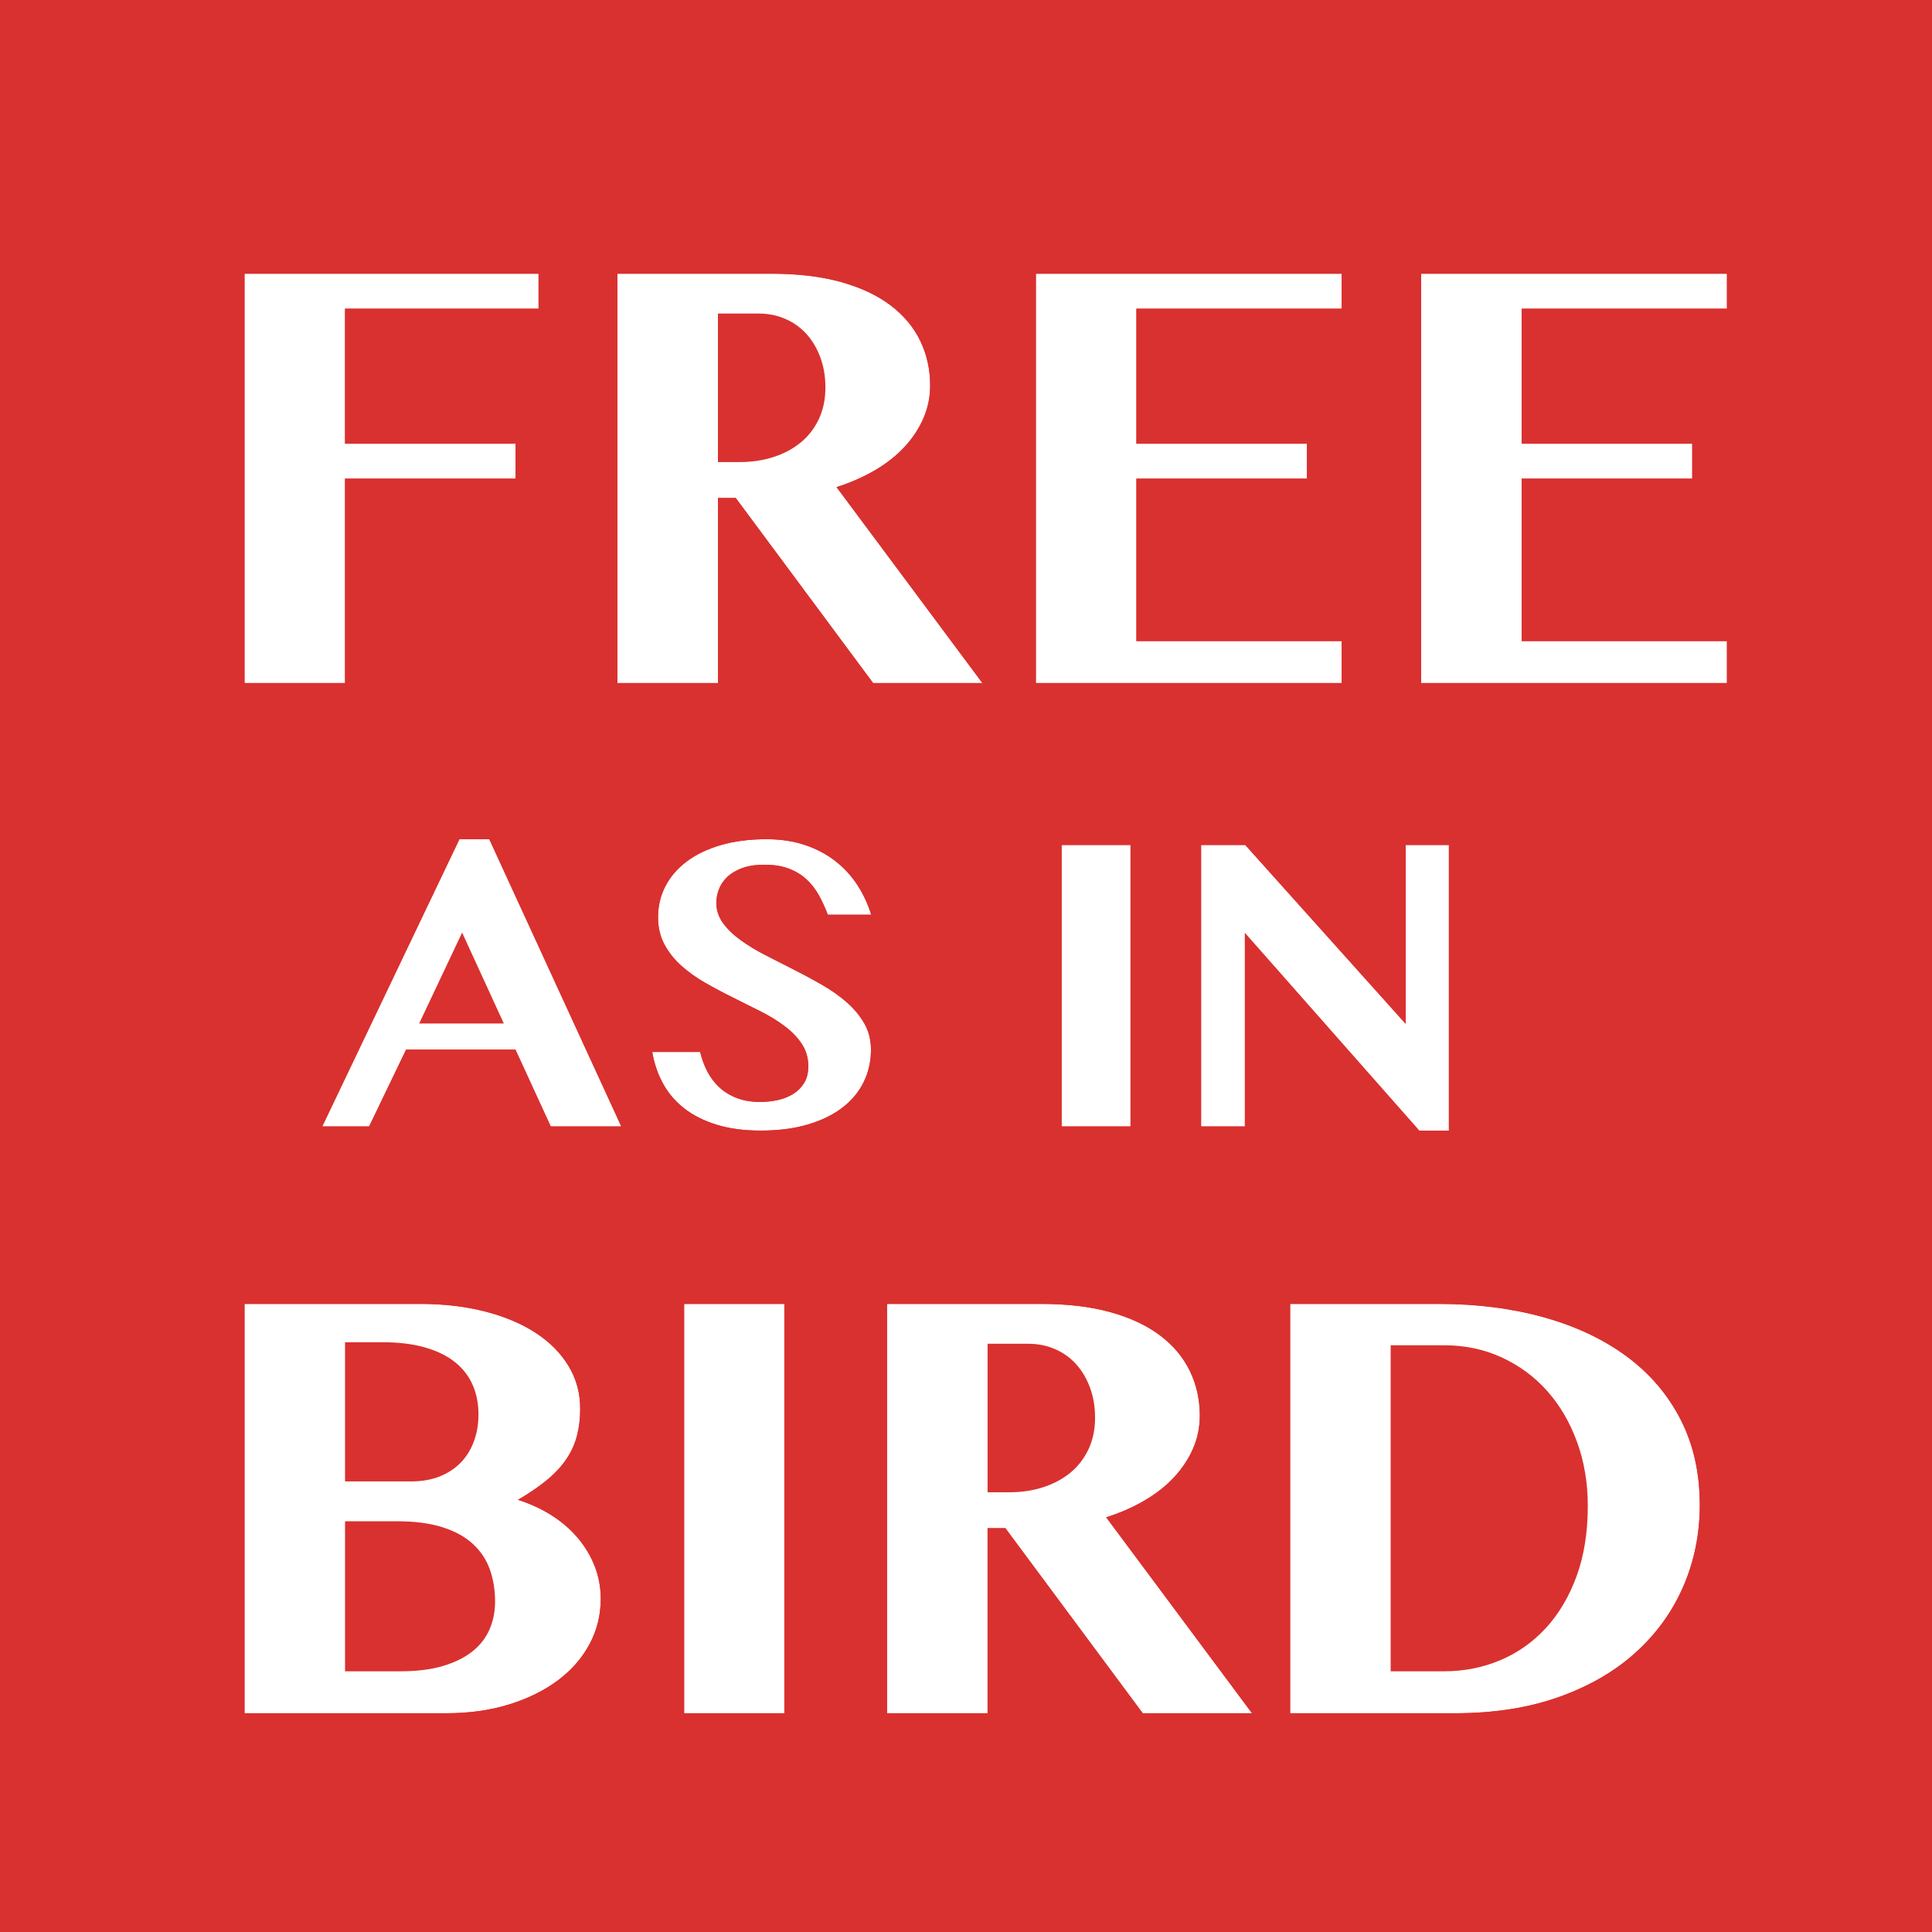
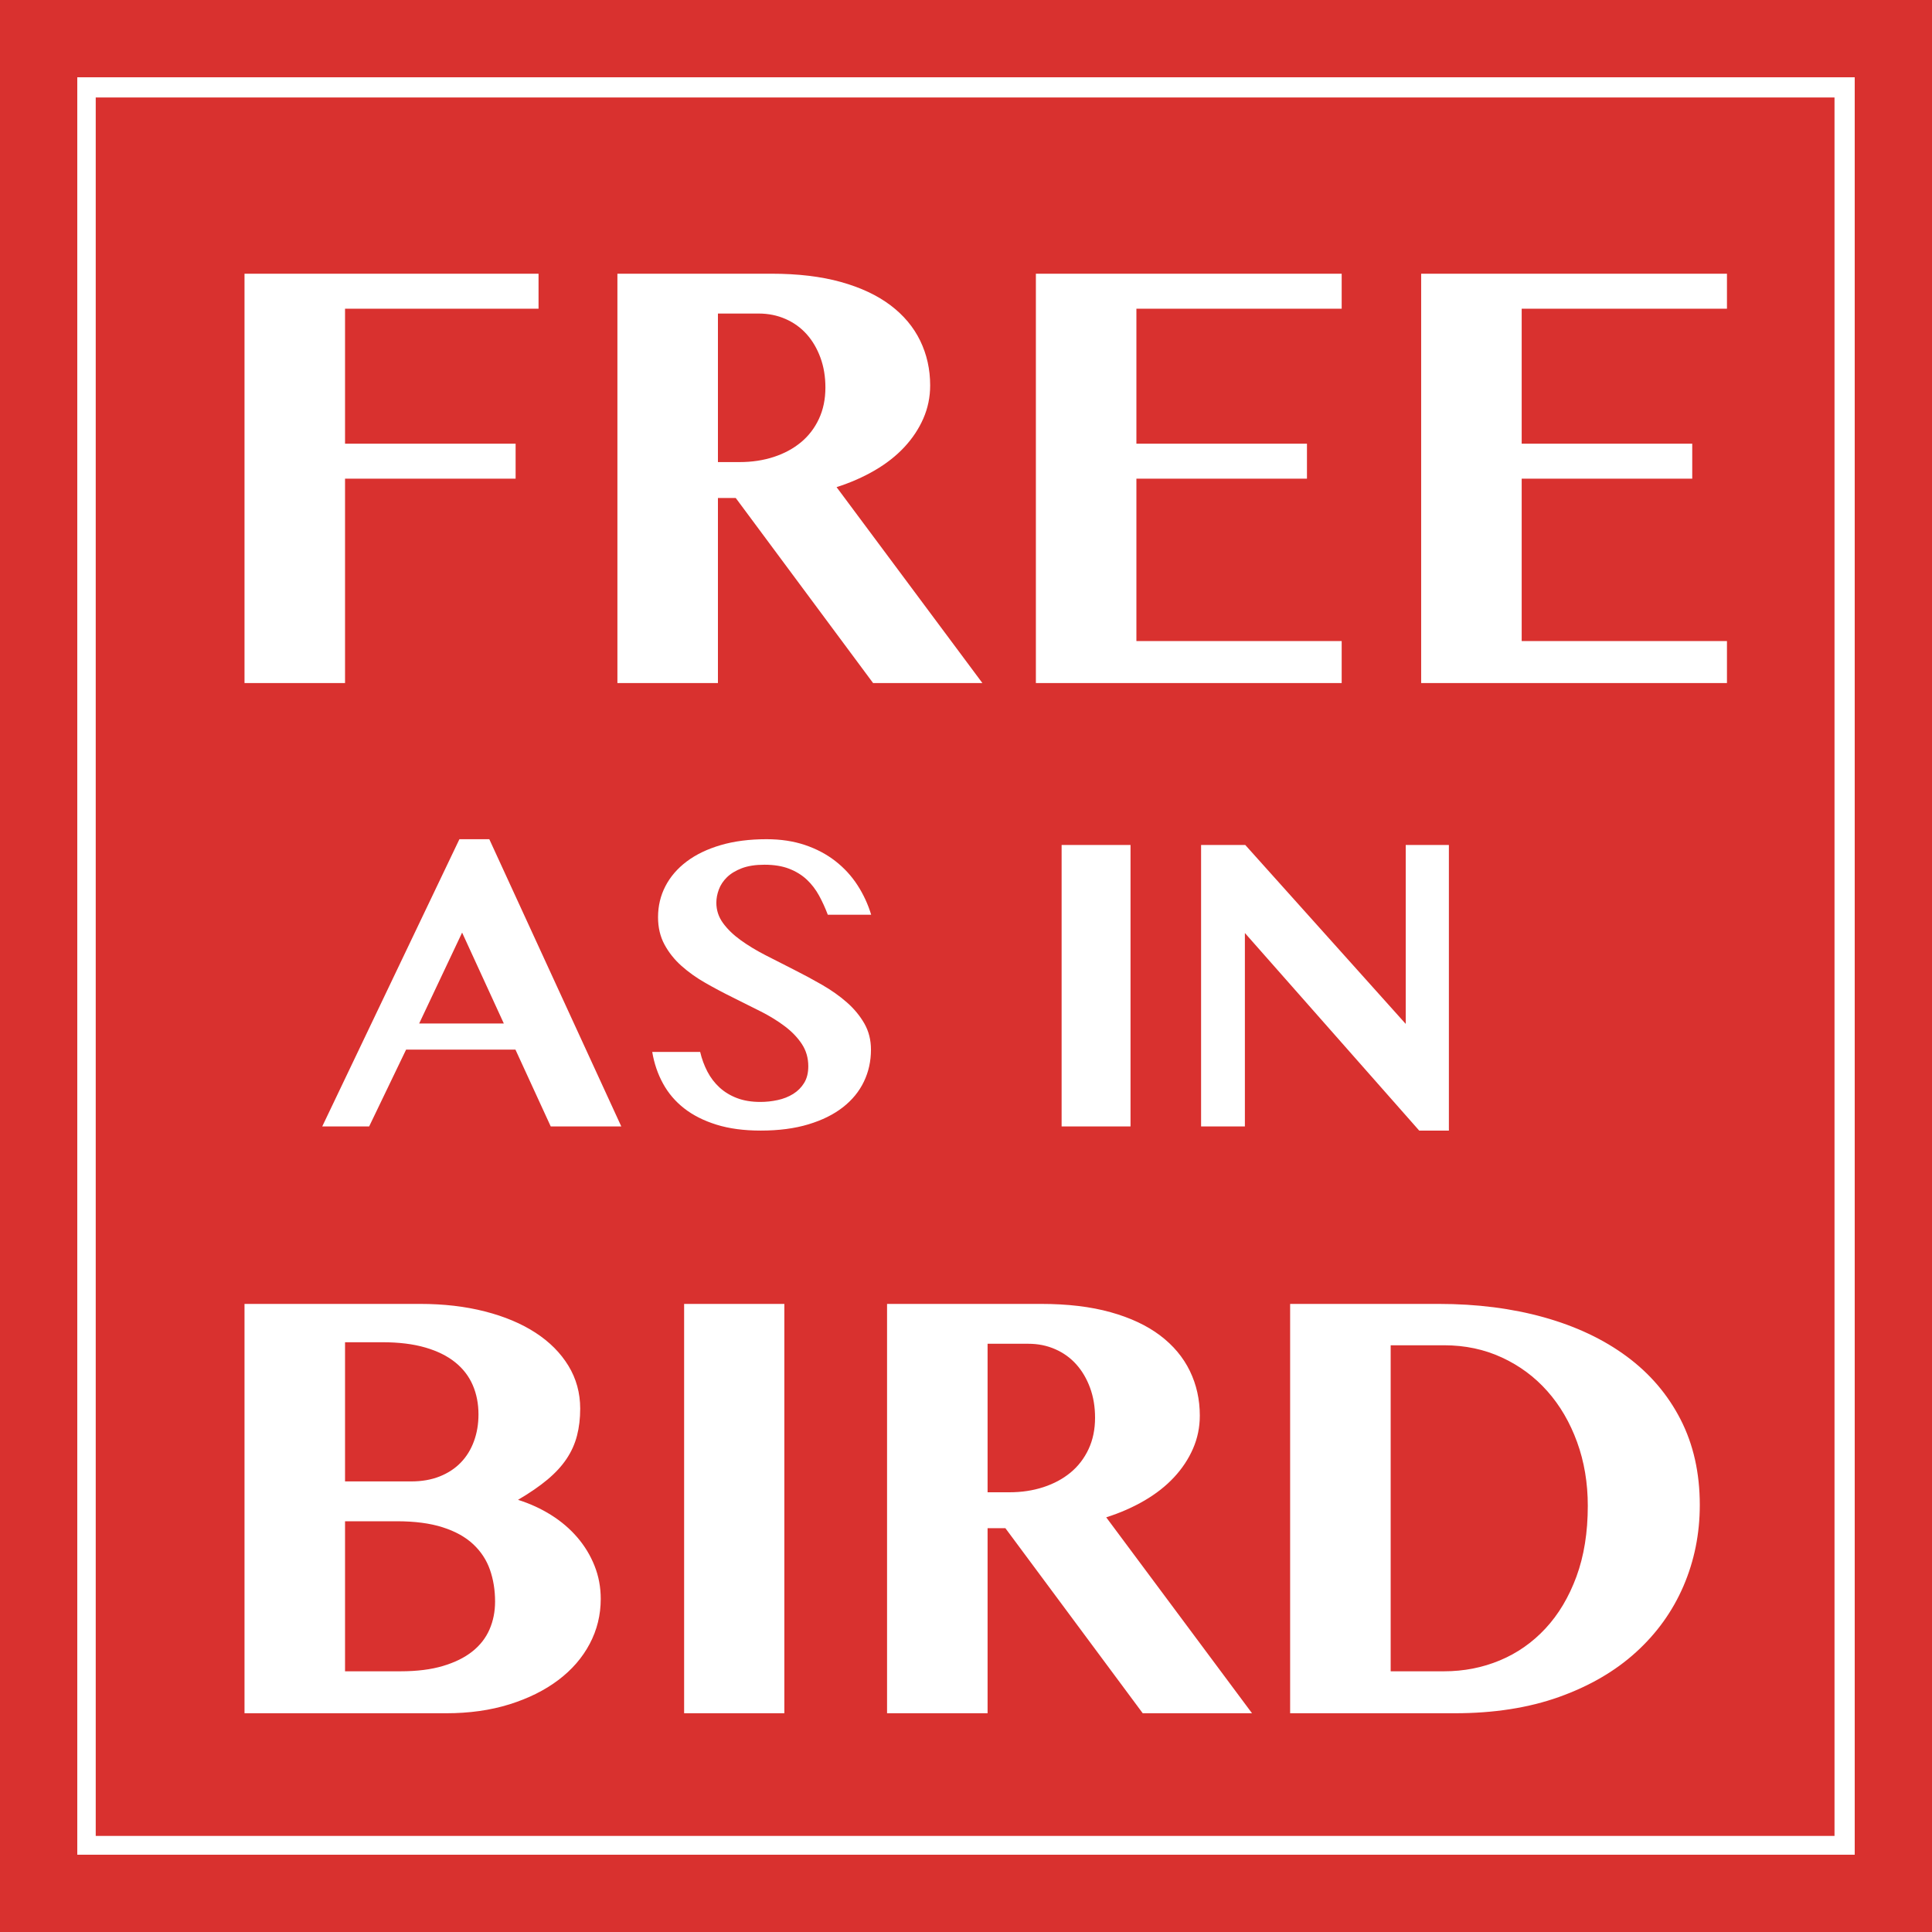
<svg xmlns="http://www.w3.org/2000/svg" width="100%" height="100%" viewBox="0 0 100 100" version="1.1" xml:space="preserve" style="fill-rule:evenodd;clip-rule:evenodd;stroke-linejoin:round;stroke-miterlimit:2;">
  <g id="Layer2">
-     <rect x="0" y="0" width="100" height="100" style="fill:rgb(217,49,47);" />
-   </g>
+     </g>
  <g transform="matrix(0.843,0,0,0.872,7.246,5.341)">
-     <rect x="0" y="1.429" width="100" height="98.571" style="fill:white;" />
-   </g>
+     </g>
  <path d="M100,0L100,100L0,100L0,0L100,0ZM96,4L4,4L4,96L96,96L96,4Z" style="fill:rgb(217,49,47);" />
  <path d="M94.954,5.045L94.954,95.028L4.955,95.028L4.955,5.045L94.954,5.045ZM66.777,67.49L66.777,88.678L75.293,88.678C77.324,88.678 79.126,88.396 80.699,87.834C82.272,87.271 83.598,86.501 84.676,85.521C85.754,84.542 86.574,83.399 87.137,82.092C87.699,80.784 87.981,79.386 87.981,77.896C87.981,76.24 87.65,74.766 86.988,73.474C86.327,72.183 85.397,71.094 84.199,70.209C83.001,69.323 81.574,68.649 79.918,68.185C78.262,67.722 76.444,67.49 74.465,67.49L66.777,67.49ZM71.981,86.506L71.981,69.631L74.746,69.631C75.829,69.631 76.827,69.842 77.738,70.264C78.65,70.685 79.434,71.266 80.09,72.006C80.746,72.745 81.259,73.623 81.629,74.639C81.999,75.654 82.184,76.756 82.184,77.943C82.184,79.318 81.988,80.537 81.598,81.599C81.207,82.662 80.673,83.558 79.996,84.287C79.319,85.016 78.53,85.568 77.629,85.943C76.728,86.318 75.767,86.506 74.746,86.506L71.981,86.506ZM35.41,67.49L35.41,88.678L40.598,88.678L40.598,67.49L35.41,67.49ZM45.914,67.49L45.914,88.678L51.117,88.678L51.117,79.099L52.039,79.099L59.148,88.678L64.805,88.678L57.258,78.537C57.977,78.308 58.635,78.019 59.234,77.67C59.833,77.321 60.344,76.92 60.766,76.467C61.188,76.014 61.516,75.519 61.75,74.982C61.984,74.446 62.102,73.876 62.102,73.271C62.102,72.438 61.93,71.667 61.586,70.959C61.242,70.251 60.729,69.639 60.047,69.123C59.365,68.607 58.51,68.206 57.484,67.92C56.458,67.633 55.258,67.49 53.883,67.49L45.914,67.49ZM51.117,77.24L51.117,69.553L53.227,69.553C53.727,69.553 54.19,69.646 54.617,69.834C55.044,70.021 55.409,70.284 55.711,70.623C56.013,70.961 56.25,71.365 56.422,71.834C56.594,72.303 56.68,72.818 56.68,73.381C56.68,73.985 56.568,74.527 56.344,75.006C56.12,75.485 55.81,75.889 55.414,76.217C55.018,76.545 54.55,76.797 54.008,76.974C53.466,77.152 52.878,77.24 52.242,77.24L51.117,77.24ZM39.377,58.519C40.308,58.519 41.13,58.411 41.842,58.196C42.555,57.981 43.151,57.686 43.631,57.31C44.111,56.934 44.473,56.492 44.716,55.983C44.96,55.475 45.081,54.924 45.081,54.329C45.081,53.828 44.967,53.377 44.738,52.976C44.508,52.575 44.206,52.209 43.83,51.88C43.454,51.55 43.026,51.248 42.546,50.972C42.066,50.696 41.578,50.433 41.08,50.183C40.582,49.932 40.093,49.683 39.613,49.436C39.134,49.189 38.706,48.929 38.33,48.657C37.954,48.385 37.651,48.091 37.422,47.776C37.193,47.461 37.078,47.11 37.078,46.724C37.078,46.502 37.121,46.274 37.207,46.042C37.293,45.809 37.433,45.597 37.626,45.408C37.82,45.218 38.076,45.062 38.394,44.94C38.713,44.819 39.105,44.758 39.571,44.758C40.065,44.758 40.491,44.828 40.849,44.967C41.207,45.107 41.511,45.295 41.762,45.531C42.013,45.768 42.224,46.043 42.396,46.358C42.568,46.674 42.718,47.003 42.847,47.347L45.092,47.347C44.927,46.802 44.691,46.292 44.383,45.816C44.075,45.34 43.694,44.924 43.239,44.57C42.784,44.215 42.26,43.938 41.665,43.737C41.071,43.537 40.408,43.437 39.678,43.437C38.79,43.437 37.999,43.539 37.304,43.743C36.609,43.947 36.022,44.23 35.542,44.591C35.062,44.953 34.695,45.379 34.441,45.87C34.187,46.36 34.06,46.896 34.06,47.476C34.06,48.006 34.171,48.476 34.393,48.888C34.615,49.3 34.908,49.669 35.274,49.995C35.639,50.32 36.054,50.616 36.52,50.881C36.985,51.146 37.461,51.398 37.948,51.638C38.435,51.878 38.912,52.116 39.377,52.353C39.843,52.589 40.258,52.845 40.623,53.121C40.988,53.396 41.282,53.702 41.504,54.039C41.726,54.376 41.837,54.759 41.837,55.188C41.837,55.532 41.766,55.82 41.622,56.053C41.479,56.286 41.289,56.476 41.053,56.623C40.817,56.769 40.55,56.875 40.253,56.939C39.955,57.004 39.656,57.036 39.356,57.036C38.897,57.036 38.495,56.97 38.147,56.837C37.8,56.705 37.499,56.522 37.245,56.29C36.991,56.057 36.781,55.783 36.616,55.468C36.452,55.153 36.326,54.813 36.24,54.447L33.759,54.447C33.859,55.042 34.045,55.588 34.318,56.085C34.59,56.583 34.955,57.011 35.413,57.369C35.872,57.727 36.428,58.008 37.084,58.212C37.739,58.417 38.503,58.519 39.377,58.519ZM27.875,14.167L12.656,14.167L12.656,35.354L17.859,35.354L17.859,24.776L26.688,24.776L26.688,22.964L17.859,22.964L17.859,15.979L27.875,15.979L27.875,14.167ZM31.957,14.167L31.957,35.354L37.16,35.354L37.16,25.776L38.082,25.776L45.191,35.354L50.848,35.354L43.301,25.214C44.02,24.984 44.678,24.695 45.277,24.346C45.876,23.997 46.387,23.596 46.809,23.143C47.23,22.69 47.559,22.195 47.793,21.659C48.027,21.122 48.145,20.552 48.145,19.948C48.145,19.115 47.973,18.344 47.629,17.636C47.285,16.927 46.772,16.315 46.09,15.8C45.408,15.284 44.553,14.883 43.527,14.596C42.501,14.31 41.301,14.167 39.926,14.167L31.957,14.167ZM37.16,23.917L37.16,16.229L39.27,16.229C39.77,16.229 40.233,16.323 40.66,16.511C41.087,16.698 41.452,16.961 41.754,17.3C42.056,17.638 42.293,18.042 42.465,18.511C42.637,18.979 42.723,19.495 42.723,20.057C42.723,20.662 42.611,21.203 42.387,21.682C42.163,22.162 41.853,22.565 41.457,22.893C41.061,23.221 40.592,23.474 40.051,23.651C39.509,23.828 38.921,23.917 38.285,23.917L37.16,23.917ZM12.656,67.49L12.656,88.678L23.094,88.678C24.292,88.678 25.383,88.524 26.367,88.217C27.352,87.909 28.195,87.49 28.898,86.959C29.602,86.428 30.143,85.803 30.523,85.084C30.904,84.365 31.094,83.589 31.094,82.756C31.094,82.152 30.987,81.581 30.773,81.045C30.56,80.508 30.263,80.019 29.883,79.576C29.503,79.133 29.052,78.748 28.531,78.42C28.01,78.092 27.438,77.829 26.813,77.631C27.417,77.277 27.924,76.928 28.336,76.584C28.747,76.24 29.078,75.881 29.328,75.506C29.578,75.131 29.758,74.73 29.867,74.303C29.977,73.876 30.031,73.412 30.031,72.912C30.031,72.099 29.828,71.36 29.422,70.693C29.016,70.027 28.448,69.456 27.719,68.982C26.99,68.508 26.117,68.141 25.102,67.881C24.086,67.62 22.969,67.49 21.75,67.49L12.656,67.49ZM17.859,76.678L17.859,69.474L19.797,69.474C20.651,69.474 21.391,69.566 22.016,69.748C22.641,69.93 23.156,70.185 23.563,70.514C23.969,70.842 24.271,71.235 24.469,71.693C24.667,72.152 24.766,72.657 24.766,73.209C24.766,73.709 24.688,74.172 24.531,74.599C24.375,75.027 24.148,75.394 23.852,75.701C23.555,76.008 23.19,76.248 22.758,76.42C22.326,76.592 21.833,76.678 21.281,76.678L17.859,76.678ZM17.859,86.506L17.859,78.74L20.531,78.74C21.469,78.74 22.263,78.844 22.914,79.053C23.565,79.261 24.091,79.553 24.492,79.928C24.893,80.303 25.182,80.743 25.359,81.248C25.536,81.753 25.625,82.303 25.625,82.896C25.625,83.417 25.529,83.899 25.336,84.342C25.143,84.784 24.846,85.165 24.445,85.482C24.044,85.8 23.536,86.05 22.922,86.232C22.307,86.415 21.578,86.506 20.734,86.506L17.859,86.506ZM54.949,43.737L54.949,58.304L58.516,58.304L58.516,43.737L54.949,43.737ZM62.168,43.737L62.168,58.304L64.435,58.304L64.435,48.292L73.458,58.519L74.994,58.519L74.994,43.737L72.76,43.737L72.76,52.997L64.456,43.737L62.168,43.737ZM69.445,14.167L53.617,14.167L53.617,35.354L69.445,35.354L69.445,33.182L58.82,33.182L58.82,24.776L67.648,24.776L67.648,22.964L58.82,22.964L58.82,15.979L69.445,15.979L69.445,14.167ZM89.387,14.167L73.559,14.167L73.559,35.354L89.387,35.354L89.387,33.182L78.762,33.182L78.762,24.776L87.59,24.776L87.59,22.964L78.762,22.964L78.762,15.979L89.387,15.979L89.387,14.167ZM25.326,43.437L23.779,43.437L16.679,58.304L19.107,58.304L21.019,54.329L26.68,54.329L28.506,58.304L32.158,58.304L25.326,43.437ZM21.696,52.976L23.919,48.271L26.078,52.976L21.696,52.976Z" style="fill:rgb(217,49,47);" />
  <clipPath id="_clip1">
-     <path d="M94.954,5.045L94.954,95.028L4.955,95.028L4.955,5.045L94.954,5.045ZM66.777,67.49L66.777,88.678L75.293,88.678C77.324,88.678 79.126,88.396 80.699,87.834C82.272,87.271 83.598,86.501 84.676,85.521C85.754,84.542 86.574,83.399 87.137,82.092C87.699,80.784 87.981,79.386 87.981,77.896C87.981,76.24 87.65,74.766 86.988,73.474C86.327,72.183 85.397,71.094 84.199,70.209C83.001,69.323 81.574,68.649 79.918,68.185C78.262,67.722 76.444,67.49 74.465,67.49L66.777,67.49ZM71.981,86.506L71.981,69.631L74.746,69.631C75.829,69.631 76.827,69.842 77.738,70.264C78.65,70.685 79.434,71.266 80.09,72.006C80.746,72.745 81.259,73.623 81.629,74.639C81.999,75.654 82.184,76.756 82.184,77.943C82.184,79.318 81.988,80.537 81.598,81.599C81.207,82.662 80.673,83.558 79.996,84.287C79.319,85.016 78.53,85.568 77.629,85.943C76.728,86.318 75.767,86.506 74.746,86.506L71.981,86.506ZM35.41,67.49L35.41,88.678L40.598,88.678L40.598,67.49L35.41,67.49ZM45.914,67.49L45.914,88.678L51.117,88.678L51.117,79.099L52.039,79.099L59.148,88.678L64.805,88.678L57.258,78.537C57.977,78.308 58.635,78.019 59.234,77.67C59.833,77.321 60.344,76.92 60.766,76.467C61.188,76.014 61.516,75.519 61.75,74.982C61.984,74.446 62.102,73.876 62.102,73.271C62.102,72.438 61.93,71.667 61.586,70.959C61.242,70.251 60.729,69.639 60.047,69.123C59.365,68.607 58.51,68.206 57.484,67.92C56.458,67.633 55.258,67.49 53.883,67.49L45.914,67.49ZM51.117,77.24L51.117,69.553L53.227,69.553C53.727,69.553 54.19,69.646 54.617,69.834C55.044,70.021 55.409,70.284 55.711,70.623C56.013,70.961 56.25,71.365 56.422,71.834C56.594,72.303 56.68,72.818 56.68,73.381C56.68,73.985 56.568,74.527 56.344,75.006C56.12,75.485 55.81,75.889 55.414,76.217C55.018,76.545 54.55,76.797 54.008,76.974C53.466,77.152 52.878,77.24 52.242,77.24L51.117,77.24ZM39.377,58.519C40.308,58.519 41.13,58.411 41.842,58.196C42.555,57.981 43.151,57.686 43.631,57.31C44.111,56.934 44.473,56.492 44.716,55.983C44.96,55.475 45.081,54.924 45.081,54.329C45.081,53.828 44.967,53.377 44.738,52.976C44.508,52.575 44.206,52.209 43.83,51.88C43.454,51.55 43.026,51.248 42.546,50.972C42.066,50.696 41.578,50.433 41.08,50.183C40.582,49.932 40.093,49.683 39.613,49.436C39.134,49.189 38.706,48.929 38.33,48.657C37.954,48.385 37.651,48.091 37.422,47.776C37.193,47.461 37.078,47.11 37.078,46.724C37.078,46.502 37.121,46.274 37.207,46.042C37.293,45.809 37.433,45.597 37.626,45.408C37.82,45.218 38.076,45.062 38.394,44.94C38.713,44.819 39.105,44.758 39.571,44.758C40.065,44.758 40.491,44.828 40.849,44.967C41.207,45.107 41.511,45.295 41.762,45.531C42.013,45.768 42.224,46.043 42.396,46.358C42.568,46.674 42.718,47.003 42.847,47.347L45.092,47.347C44.927,46.802 44.691,46.292 44.383,45.816C44.075,45.34 43.694,44.924 43.239,44.57C42.784,44.215 42.26,43.938 41.665,43.737C41.071,43.537 40.408,43.437 39.678,43.437C38.79,43.437 37.999,43.539 37.304,43.743C36.609,43.947 36.022,44.23 35.542,44.591C35.062,44.953 34.695,45.379 34.441,45.87C34.187,46.36 34.06,46.896 34.06,47.476C34.06,48.006 34.171,48.476 34.393,48.888C34.615,49.3 34.908,49.669 35.274,49.995C35.639,50.32 36.054,50.616 36.52,50.881C36.985,51.146 37.461,51.398 37.948,51.638C38.435,51.878 38.912,52.116 39.377,52.353C39.843,52.589 40.258,52.845 40.623,53.121C40.988,53.396 41.282,53.702 41.504,54.039C41.726,54.376 41.837,54.759 41.837,55.188C41.837,55.532 41.766,55.82 41.622,56.053C41.479,56.286 41.289,56.476 41.053,56.623C40.817,56.769 40.55,56.875 40.253,56.939C39.955,57.004 39.656,57.036 39.356,57.036C38.897,57.036 38.495,56.97 38.147,56.837C37.8,56.705 37.499,56.522 37.245,56.29C36.991,56.057 36.781,55.783 36.616,55.468C36.452,55.153 36.326,54.813 36.24,54.447L33.759,54.447C33.859,55.042 34.045,55.588 34.318,56.085C34.59,56.583 34.955,57.011 35.413,57.369C35.872,57.727 36.428,58.008 37.084,58.212C37.739,58.417 38.503,58.519 39.377,58.519ZM27.875,14.167L12.656,14.167L12.656,35.354L17.859,35.354L17.859,24.776L26.688,24.776L26.688,22.964L17.859,22.964L17.859,15.979L27.875,15.979L27.875,14.167ZM31.957,14.167L31.957,35.354L37.16,35.354L37.16,25.776L38.082,25.776L45.191,35.354L50.848,35.354L43.301,25.214C44.02,24.984 44.678,24.695 45.277,24.346C45.876,23.997 46.387,23.596 46.809,23.143C47.23,22.69 47.559,22.195 47.793,21.659C48.027,21.122 48.145,20.552 48.145,19.948C48.145,19.115 47.973,18.344 47.629,17.636C47.285,16.927 46.772,16.315 46.09,15.8C45.408,15.284 44.553,14.883 43.527,14.596C42.501,14.31 41.301,14.167 39.926,14.167L31.957,14.167ZM37.16,23.917L37.16,16.229L39.27,16.229C39.77,16.229 40.233,16.323 40.66,16.511C41.087,16.698 41.452,16.961 41.754,17.3C42.056,17.638 42.293,18.042 42.465,18.511C42.637,18.979 42.723,19.495 42.723,20.057C42.723,20.662 42.611,21.203 42.387,21.682C42.163,22.162 41.853,22.565 41.457,22.893C41.061,23.221 40.592,23.474 40.051,23.651C39.509,23.828 38.921,23.917 38.285,23.917L37.16,23.917ZM12.656,67.49L12.656,88.678L23.094,88.678C24.292,88.678 25.383,88.524 26.367,88.217C27.352,87.909 28.195,87.49 28.898,86.959C29.602,86.428 30.143,85.803 30.523,85.084C30.904,84.365 31.094,83.589 31.094,82.756C31.094,82.152 30.987,81.581 30.773,81.045C30.56,80.508 30.263,80.019 29.883,79.576C29.503,79.133 29.052,78.748 28.531,78.42C28.01,78.092 27.438,77.829 26.813,77.631C27.417,77.277 27.924,76.928 28.336,76.584C28.747,76.24 29.078,75.881 29.328,75.506C29.578,75.131 29.758,74.73 29.867,74.303C29.977,73.876 30.031,73.412 30.031,72.912C30.031,72.099 29.828,71.36 29.422,70.693C29.016,70.027 28.448,69.456 27.719,68.982C26.99,68.508 26.117,68.141 25.102,67.881C24.086,67.62 22.969,67.49 21.75,67.49L12.656,67.49ZM17.859,76.678L17.859,69.474L19.797,69.474C20.651,69.474 21.391,69.566 22.016,69.748C22.641,69.93 23.156,70.185 23.563,70.514C23.969,70.842 24.271,71.235 24.469,71.693C24.667,72.152 24.766,72.657 24.766,73.209C24.766,73.709 24.688,74.172 24.531,74.599C24.375,75.027 24.148,75.394 23.852,75.701C23.555,76.008 23.19,76.248 22.758,76.42C22.326,76.592 21.833,76.678 21.281,76.678L17.859,76.678ZM17.859,86.506L17.859,78.74L20.531,78.74C21.469,78.74 22.263,78.844 22.914,79.053C23.565,79.261 24.091,79.553 24.492,79.928C24.893,80.303 25.182,80.743 25.359,81.248C25.536,81.753 25.625,82.303 25.625,82.896C25.625,83.417 25.529,83.899 25.336,84.342C25.143,84.784 24.846,85.165 24.445,85.482C24.044,85.8 23.536,86.05 22.922,86.232C22.307,86.415 21.578,86.506 20.734,86.506L17.859,86.506ZM54.949,43.737L54.949,58.304L58.516,58.304L58.516,43.737L54.949,43.737ZM62.168,43.737L62.168,58.304L64.435,58.304L64.435,48.292L73.458,58.519L74.994,58.519L74.994,43.737L72.76,43.737L72.76,52.997L64.456,43.737L62.168,43.737ZM69.445,14.167L53.617,14.167L53.617,35.354L69.445,35.354L69.445,33.182L58.82,33.182L58.82,24.776L67.648,24.776L67.648,22.964L58.82,22.964L58.82,15.979L69.445,15.979L69.445,14.167ZM89.387,14.167L73.559,14.167L73.559,35.354L89.387,35.354L89.387,33.182L78.762,33.182L78.762,24.776L87.59,24.776L87.59,22.964L78.762,22.964L78.762,15.979L89.387,15.979L89.387,14.167ZM25.326,43.437L23.779,43.437L16.679,58.304L19.107,58.304L21.019,54.329L26.68,54.329L28.506,58.304L32.158,58.304L25.326,43.437ZM21.696,52.976L23.919,48.271L26.078,52.976L21.696,52.976Z" />
-   </clipPath>
+     </clipPath>
  <g clip-path="url(#_clip1)">
-     <path d="M94.954,5.045L94.954,95.028L4.955,95.028L4.955,5.045L94.954,5.045ZM31.957,14.167L31.957,35.354L37.16,35.354L37.16,25.776L38.082,25.776L45.191,35.354L50.848,35.354L43.301,25.214C44.02,24.984 44.678,24.695 45.277,24.346C45.876,23.997 46.387,23.596 46.809,23.143C47.23,22.69 47.559,22.195 47.793,21.659C48.027,21.122 48.145,20.552 48.145,19.948C48.145,19.115 47.973,18.344 47.629,17.636C47.285,16.927 46.772,16.315 46.09,15.8C45.408,15.284 44.553,14.883 43.527,14.596C42.501,14.31 41.301,14.167 39.926,14.167L31.957,14.167ZM66.777,67.49L66.777,88.678L75.293,88.678C77.324,88.678 79.126,88.396 80.699,87.834C82.272,87.271 83.598,86.501 84.676,85.521C85.754,84.542 86.574,83.399 87.137,82.092C87.699,80.784 87.981,79.386 87.981,77.896C87.981,76.24 87.65,74.766 86.988,73.474C86.327,72.183 85.397,71.094 84.199,70.209C83.001,69.323 81.574,68.649 79.918,68.185C78.262,67.722 76.444,67.49 74.465,67.49L66.777,67.49ZM89.387,14.167L73.559,14.167L73.559,35.354L89.387,35.354L89.387,33.182L78.762,33.182L78.762,24.776L87.59,24.776L87.59,22.964L78.762,22.964L78.762,15.979L89.387,15.979L89.387,14.167ZM25.326,43.437L23.779,43.437L16.679,58.304L19.107,58.304L21.019,54.329L26.68,54.329L28.506,58.304L32.158,58.304L25.326,43.437ZM54.949,43.737L54.949,58.304L58.516,58.304L58.516,43.737L54.949,43.737ZM62.168,43.737L62.168,58.304L64.435,58.304L64.435,48.292L73.458,58.519L74.994,58.519L74.994,43.737L72.76,43.737L72.76,52.997L64.456,43.737L62.168,43.737ZM69.445,14.167L53.617,14.167L53.617,35.354L69.445,35.354L69.445,33.182L58.82,33.182L58.82,24.776L67.648,24.776L67.648,22.964L58.82,22.964L58.82,15.979L69.445,15.979L69.445,14.167ZM45.914,67.49L45.914,88.678L51.117,88.678L51.117,79.099L52.039,79.099L59.148,88.678L64.805,88.678L57.258,78.537C57.977,78.308 58.635,78.019 59.234,77.67C59.833,77.321 60.344,76.92 60.766,76.467C61.188,76.014 61.516,75.519 61.75,74.982C61.984,74.446 62.102,73.876 62.102,73.271C62.102,72.438 61.93,71.667 61.586,70.959C61.242,70.251 60.729,69.639 60.047,69.123C59.365,68.607 58.51,68.206 57.484,67.92C56.458,67.633 55.258,67.49 53.883,67.49L45.914,67.49ZM27.875,14.167L12.656,14.167L12.656,35.354L17.859,35.354L17.859,24.776L26.688,24.776L26.688,22.964L17.859,22.964L17.859,15.979L27.875,15.979L27.875,14.167ZM35.41,67.49L35.41,88.678L40.598,88.678L40.598,67.49L35.41,67.49ZM12.656,67.49L12.656,88.678L23.094,88.678C24.292,88.678 25.383,88.524 26.367,88.217C27.352,87.909 28.195,87.49 28.898,86.959C29.602,86.428 30.143,85.803 30.523,85.084C30.904,84.365 31.094,83.589 31.094,82.756C31.094,82.152 30.987,81.581 30.773,81.045C30.56,80.508 30.263,80.019 29.883,79.576C29.503,79.133 29.052,78.748 28.531,78.42C28.01,78.092 27.438,77.829 26.813,77.631C27.417,77.277 27.924,76.928 28.336,76.584C28.747,76.24 29.078,75.881 29.328,75.506C29.578,75.131 29.758,74.73 29.867,74.303C29.977,73.876 30.031,73.412 30.031,72.912C30.031,72.099 29.828,71.36 29.422,70.693C29.016,70.027 28.448,69.456 27.719,68.982C26.99,68.508 26.117,68.141 25.102,67.881C24.086,67.62 22.969,67.49 21.75,67.49L12.656,67.49ZM39.377,58.519C40.308,58.519 41.13,58.411 41.842,58.196C42.555,57.981 43.151,57.686 43.631,57.31C44.111,56.934 44.473,56.492 44.716,55.983C44.96,55.475 45.081,54.924 45.081,54.329C45.081,53.828 44.967,53.377 44.738,52.976C44.508,52.575 44.206,52.209 43.83,51.88C43.454,51.55 43.026,51.248 42.546,50.972C42.066,50.696 41.578,50.433 41.08,50.183C40.582,49.932 40.093,49.683 39.613,49.436C39.134,49.189 38.706,48.929 38.33,48.657C37.954,48.385 37.651,48.091 37.422,47.776C37.193,47.461 37.078,47.11 37.078,46.724C37.078,46.502 37.121,46.274 37.207,46.042C37.293,45.809 37.433,45.597 37.626,45.408C37.82,45.218 38.076,45.062 38.394,44.94C38.713,44.819 39.105,44.758 39.571,44.758C40.065,44.758 40.491,44.828 40.849,44.967C41.207,45.107 41.511,45.295 41.762,45.531C42.013,45.768 42.224,46.043 42.396,46.358C42.568,46.674 42.718,47.003 42.847,47.347L45.092,47.347C44.927,46.802 44.691,46.292 44.383,45.816C44.075,45.34 43.694,44.924 43.239,44.57C42.784,44.215 42.26,43.938 41.665,43.737C41.071,43.537 40.408,43.437 39.678,43.437C38.79,43.437 37.999,43.539 37.304,43.743C36.609,43.947 36.022,44.23 35.542,44.591C35.062,44.953 34.695,45.379 34.441,45.87C34.187,46.36 34.06,46.896 34.06,47.476C34.06,48.006 34.171,48.476 34.393,48.888C34.615,49.3 34.908,49.669 35.274,49.995C35.639,50.32 36.054,50.616 36.52,50.881C36.985,51.146 37.461,51.398 37.948,51.638C38.435,51.878 38.912,52.116 39.377,52.353C39.843,52.589 40.258,52.845 40.623,53.121C40.988,53.396 41.282,53.702 41.504,54.039C41.726,54.376 41.837,54.759 41.837,55.188C41.837,55.532 41.766,55.82 41.622,56.053C41.479,56.286 41.289,56.476 41.053,56.623C40.817,56.769 40.55,56.875 40.253,56.939C39.955,57.004 39.656,57.036 39.356,57.036C38.897,57.036 38.495,56.97 38.147,56.837C37.8,56.705 37.499,56.522 37.245,56.29C36.991,56.057 36.781,55.783 36.616,55.468C36.452,55.153 36.326,54.813 36.24,54.447L33.759,54.447C33.859,55.042 34.045,55.588 34.318,56.085C34.59,56.583 34.955,57.011 35.413,57.369C35.872,57.727 36.428,58.008 37.084,58.212C37.739,58.417 38.503,58.519 39.377,58.519Z" style="fill:rgb(217,49,47);" />
-   </g>
+     </g>
  <g id="Layer1">
    </g>
</svg>